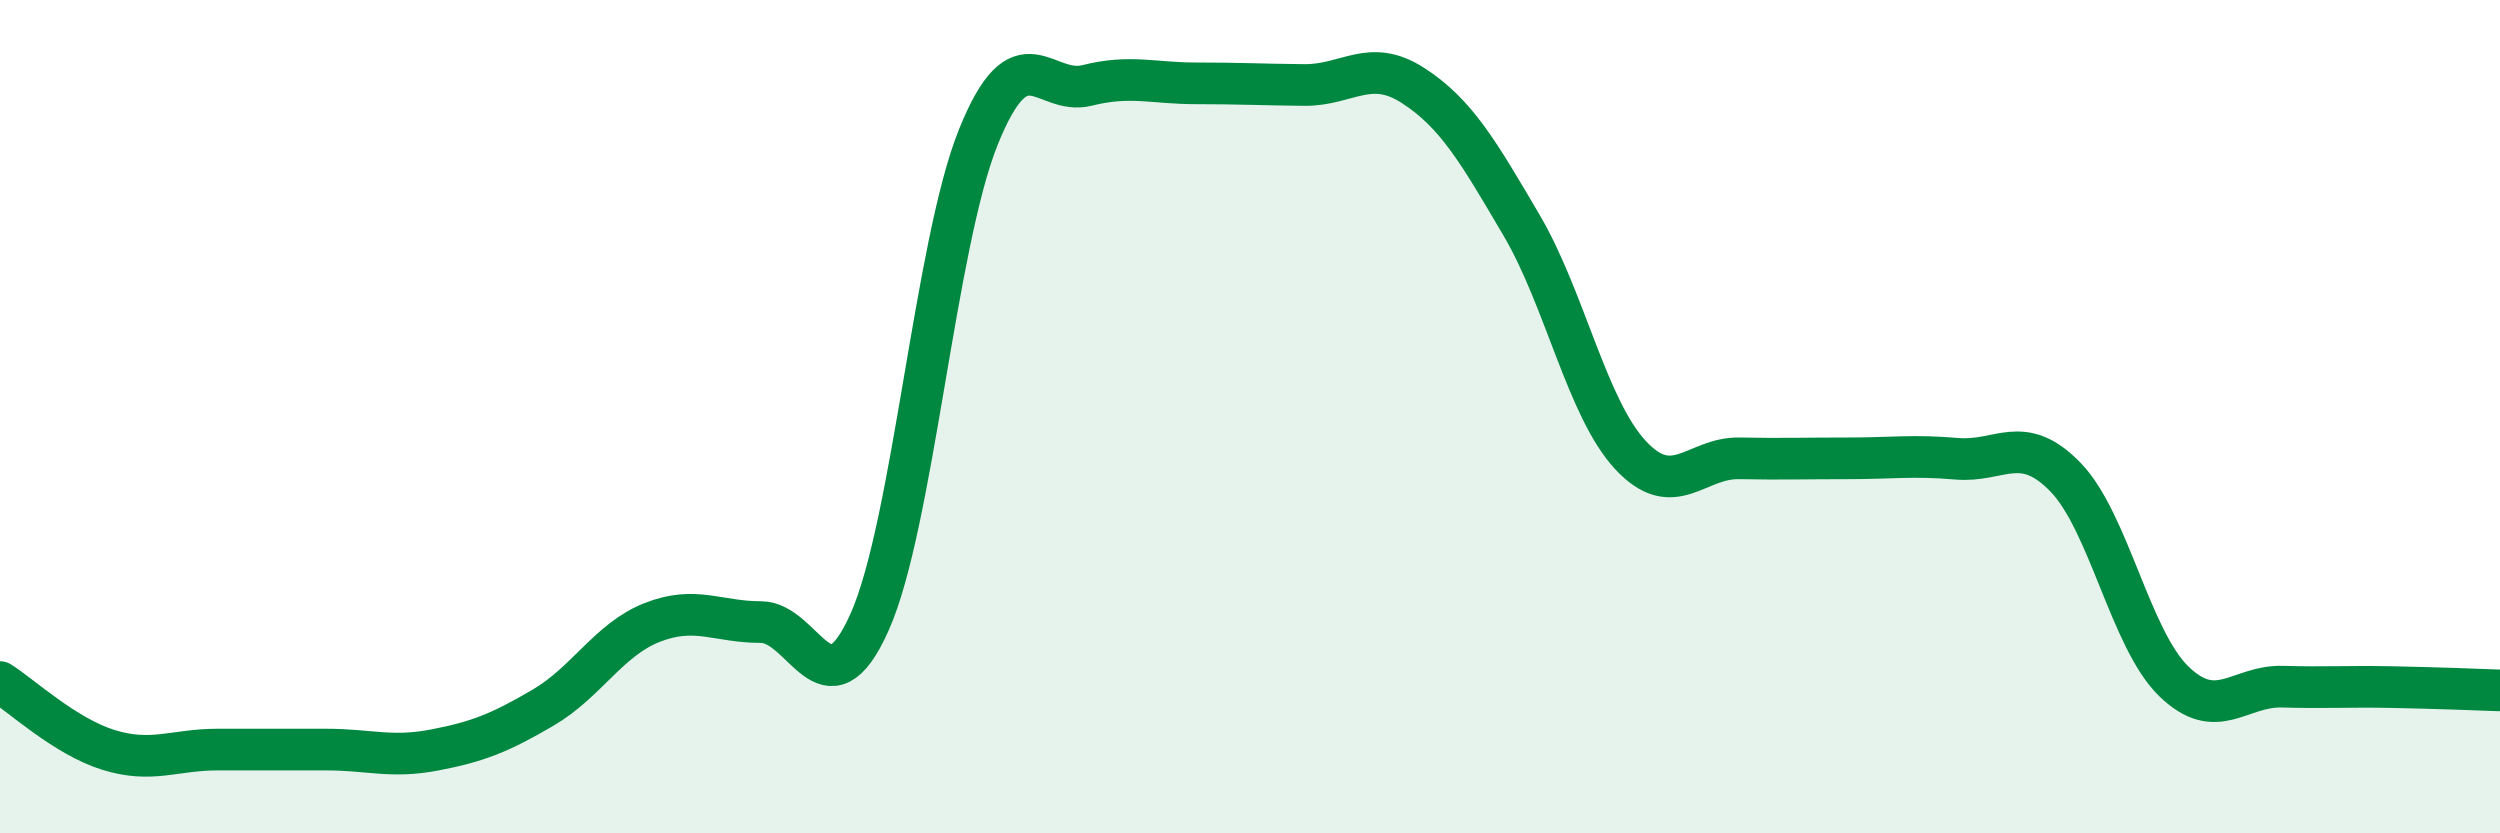
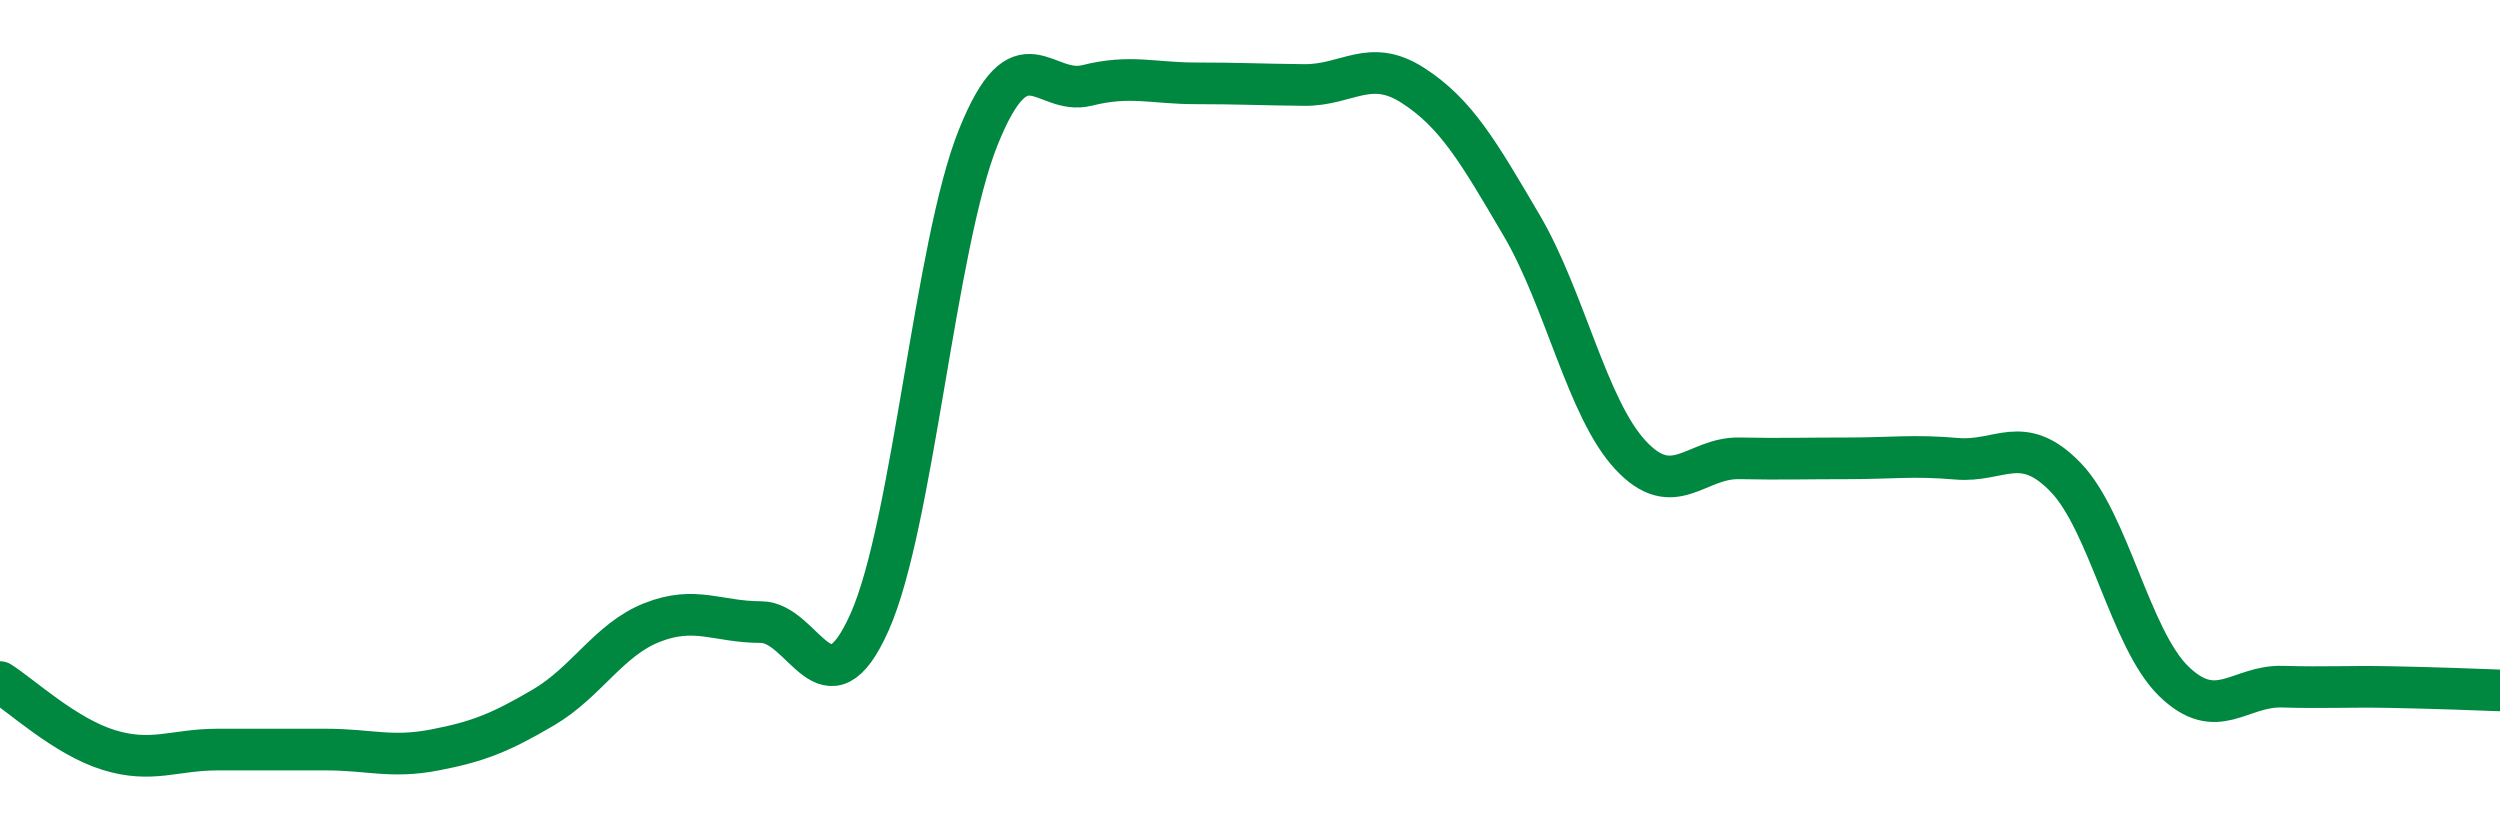
<svg xmlns="http://www.w3.org/2000/svg" width="60" height="20" viewBox="0 0 60 20">
-   <path d="M 0,16.37 C 0.52,16.7 1.57,17.68 2.61,18 C 3.65,18.32 4.18,17.99 5.22,17.99 C 6.26,17.99 6.79,17.99 7.83,17.99 C 8.87,17.99 9.39,18.2 10.43,18 C 11.47,17.8 12,17.59 13.04,16.98 C 14.08,16.37 14.61,15.35 15.65,14.94 C 16.69,14.53 17.22,14.93 18.26,14.93 C 19.3,14.93 19.83,17.26 20.87,14.93 C 21.91,12.6 22.44,5.87 23.48,3.29 C 24.52,0.71 25.05,2.31 26.09,2.05 C 27.13,1.79 27.66,2 28.7,2 C 29.74,2 30.26,2.03 31.3,2.04 C 32.34,2.05 32.87,1.38 33.91,2.05 C 34.95,2.72 35.48,3.64 36.52,5.41 C 37.56,7.18 38.09,9.8 39.13,10.92 C 40.17,12.04 40.7,10.98 41.74,11 C 42.78,11.02 43.31,11 44.35,11 C 45.39,11 45.92,10.92 46.96,11.01 C 48,11.1 48.53,10.38 49.57,11.45 C 50.61,12.52 51.13,15.34 52.17,16.35 C 53.21,17.36 53.74,16.45 54.78,16.48 C 55.82,16.51 56.35,16.47 57.39,16.49 C 58.43,16.51 59.48,16.55 60,16.57L60 20L0 20Z" fill="#008740" opacity="0.1" stroke-linecap="round" stroke-linejoin="round" />
  <path d="M 0,16.37 C 0.52,16.7 1.57,17.68 2.61,18 C 3.65,18.32 4.18,17.99 5.22,17.99 C 6.26,17.99 6.79,17.99 7.83,17.99 C 8.87,17.99 9.39,18.2 10.43,18 C 11.47,17.8 12,17.59 13.04,16.98 C 14.08,16.37 14.61,15.35 15.65,14.94 C 16.69,14.53 17.22,14.93 18.26,14.93 C 19.3,14.93 19.83,17.26 20.87,14.93 C 21.91,12.6 22.44,5.87 23.48,3.29 C 24.52,0.71 25.05,2.31 26.09,2.05 C 27.13,1.79 27.66,2 28.7,2 C 29.74,2 30.26,2.03 31.3,2.04 C 32.34,2.05 32.87,1.38 33.91,2.05 C 34.95,2.72 35.48,3.64 36.52,5.41 C 37.56,7.18 38.09,9.8 39.13,10.92 C 40.17,12.04 40.7,10.98 41.74,11 C 42.78,11.02 43.31,11 44.35,11 C 45.39,11 45.92,10.92 46.96,11.01 C 48,11.1 48.53,10.38 49.57,11.45 C 50.61,12.52 51.13,15.34 52.17,16.35 C 53.21,17.36 53.74,16.45 54.78,16.48 C 55.82,16.51 56.35,16.47 57.39,16.49 C 58.43,16.51 59.48,16.55 60,16.57" stroke="#008740" stroke-width="1" fill="none" stroke-linecap="round" stroke-linejoin="round" />
</svg>